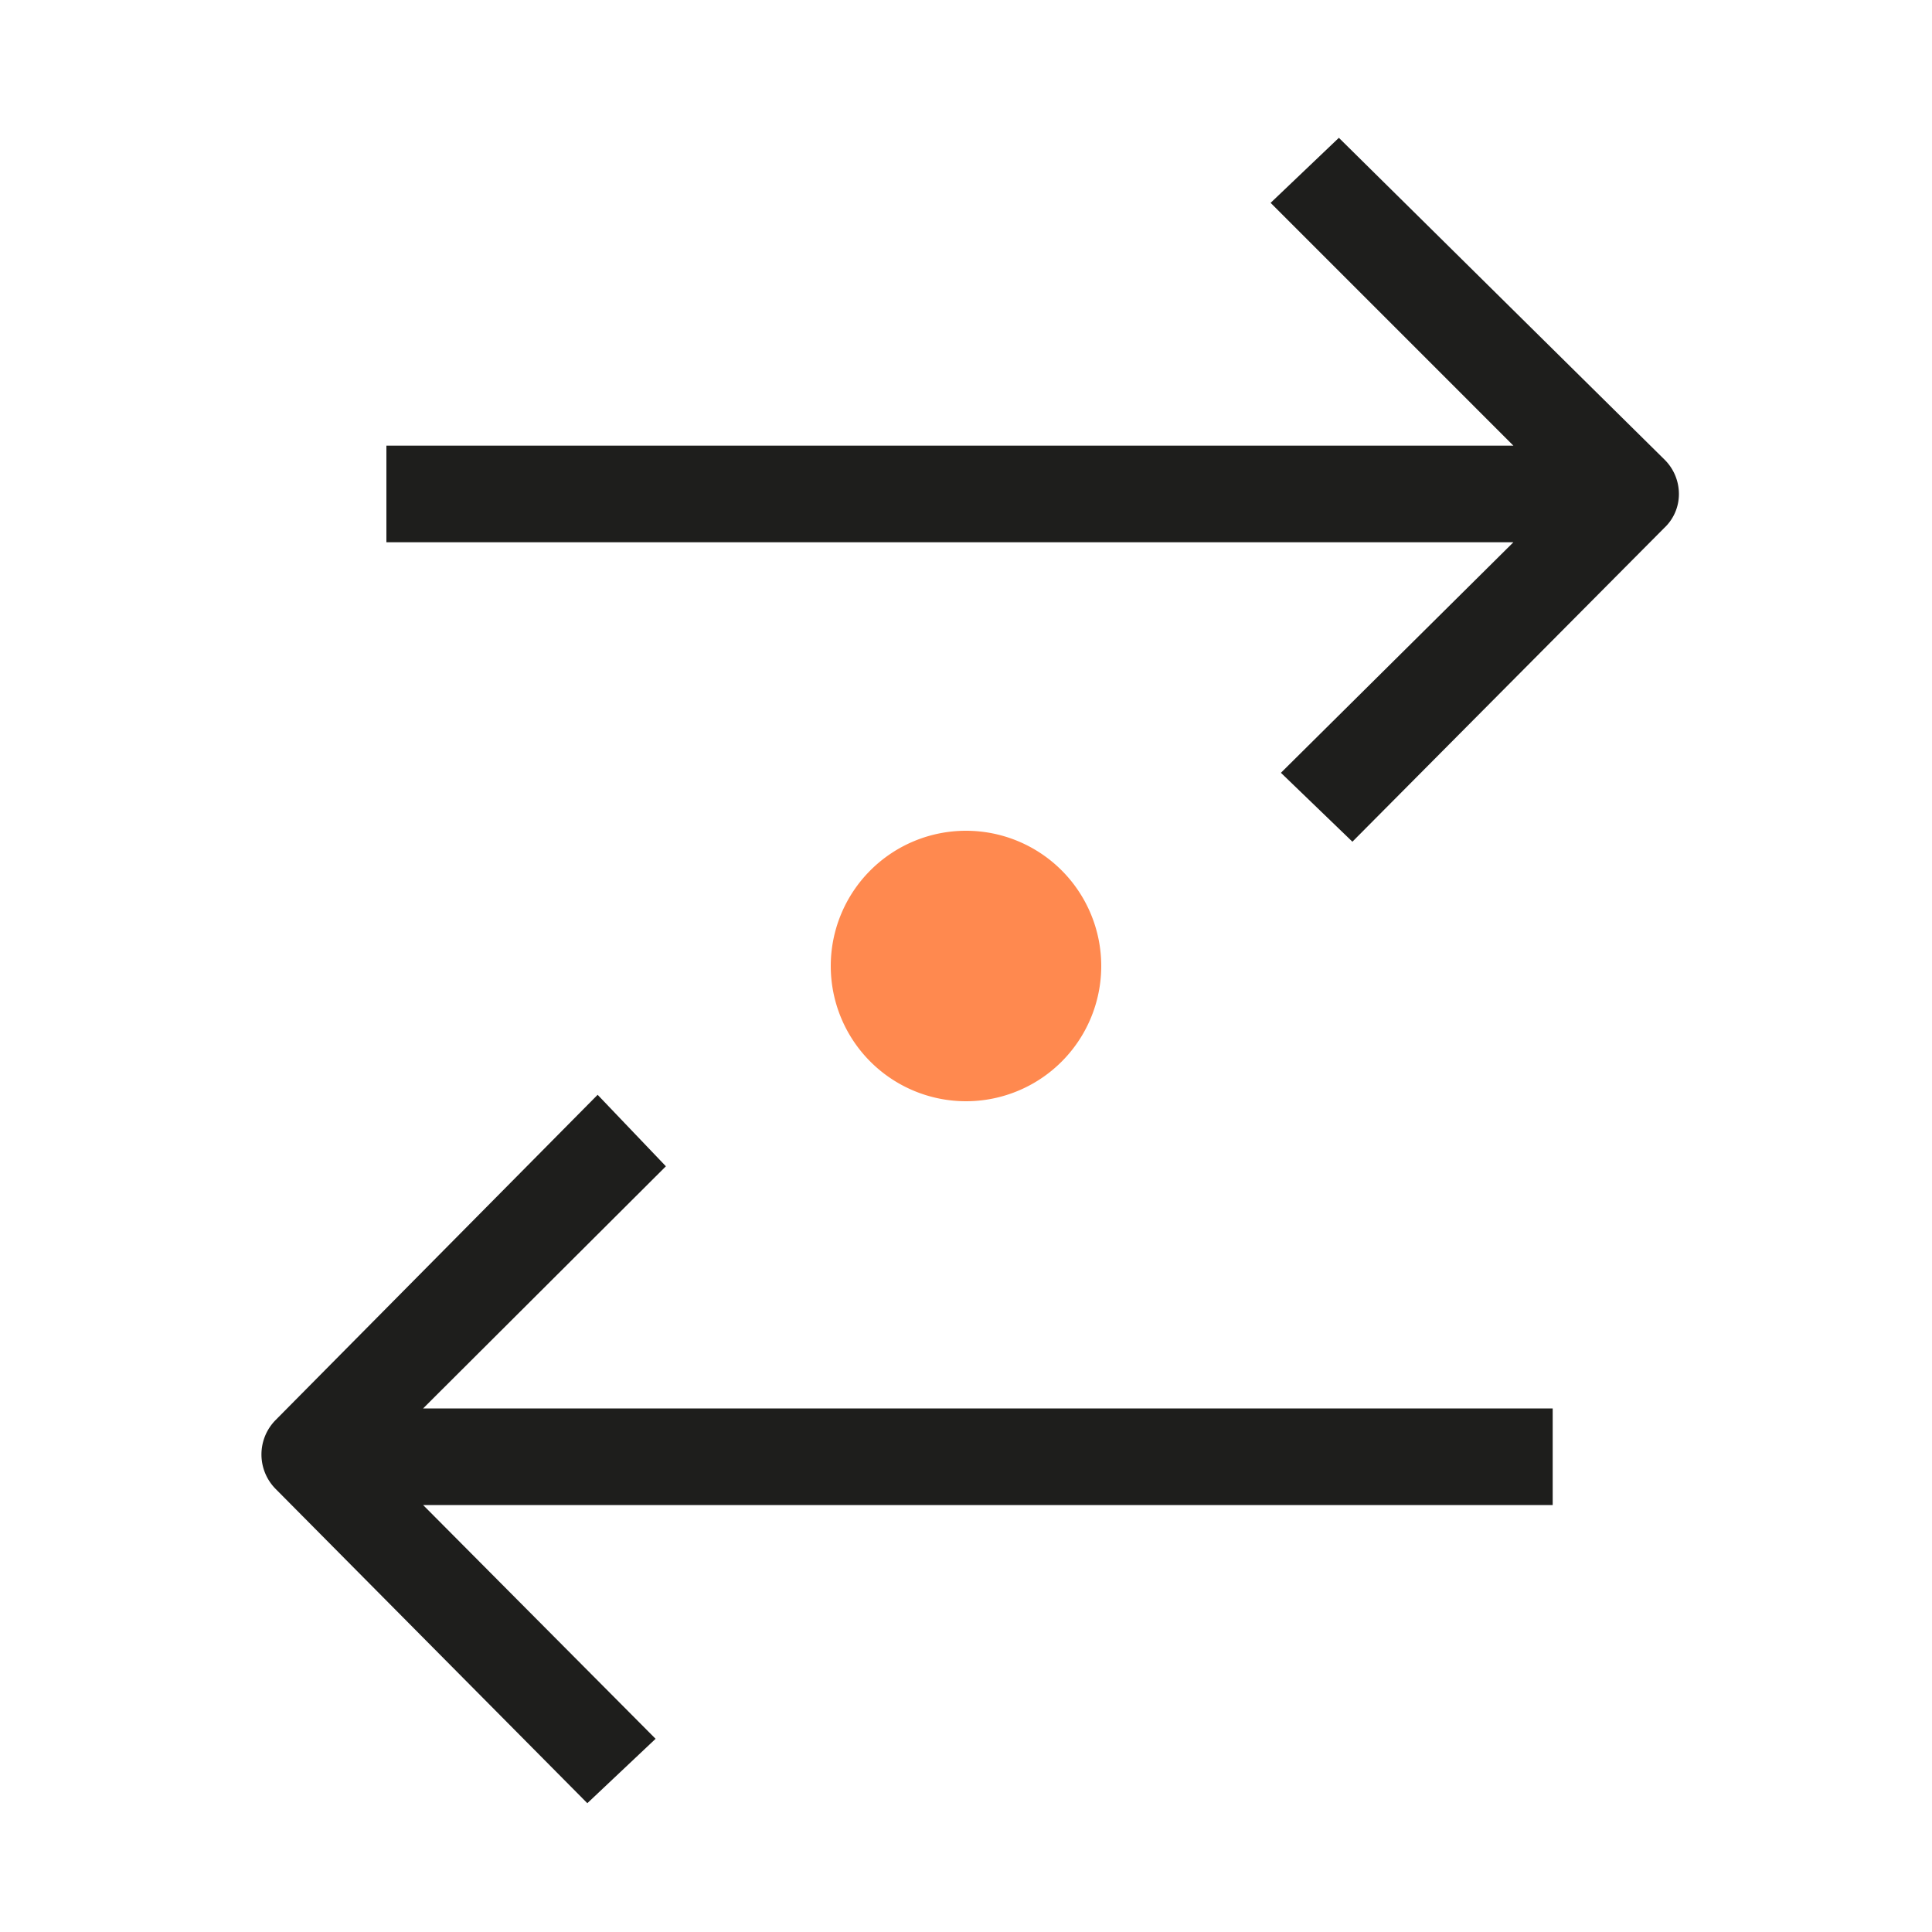
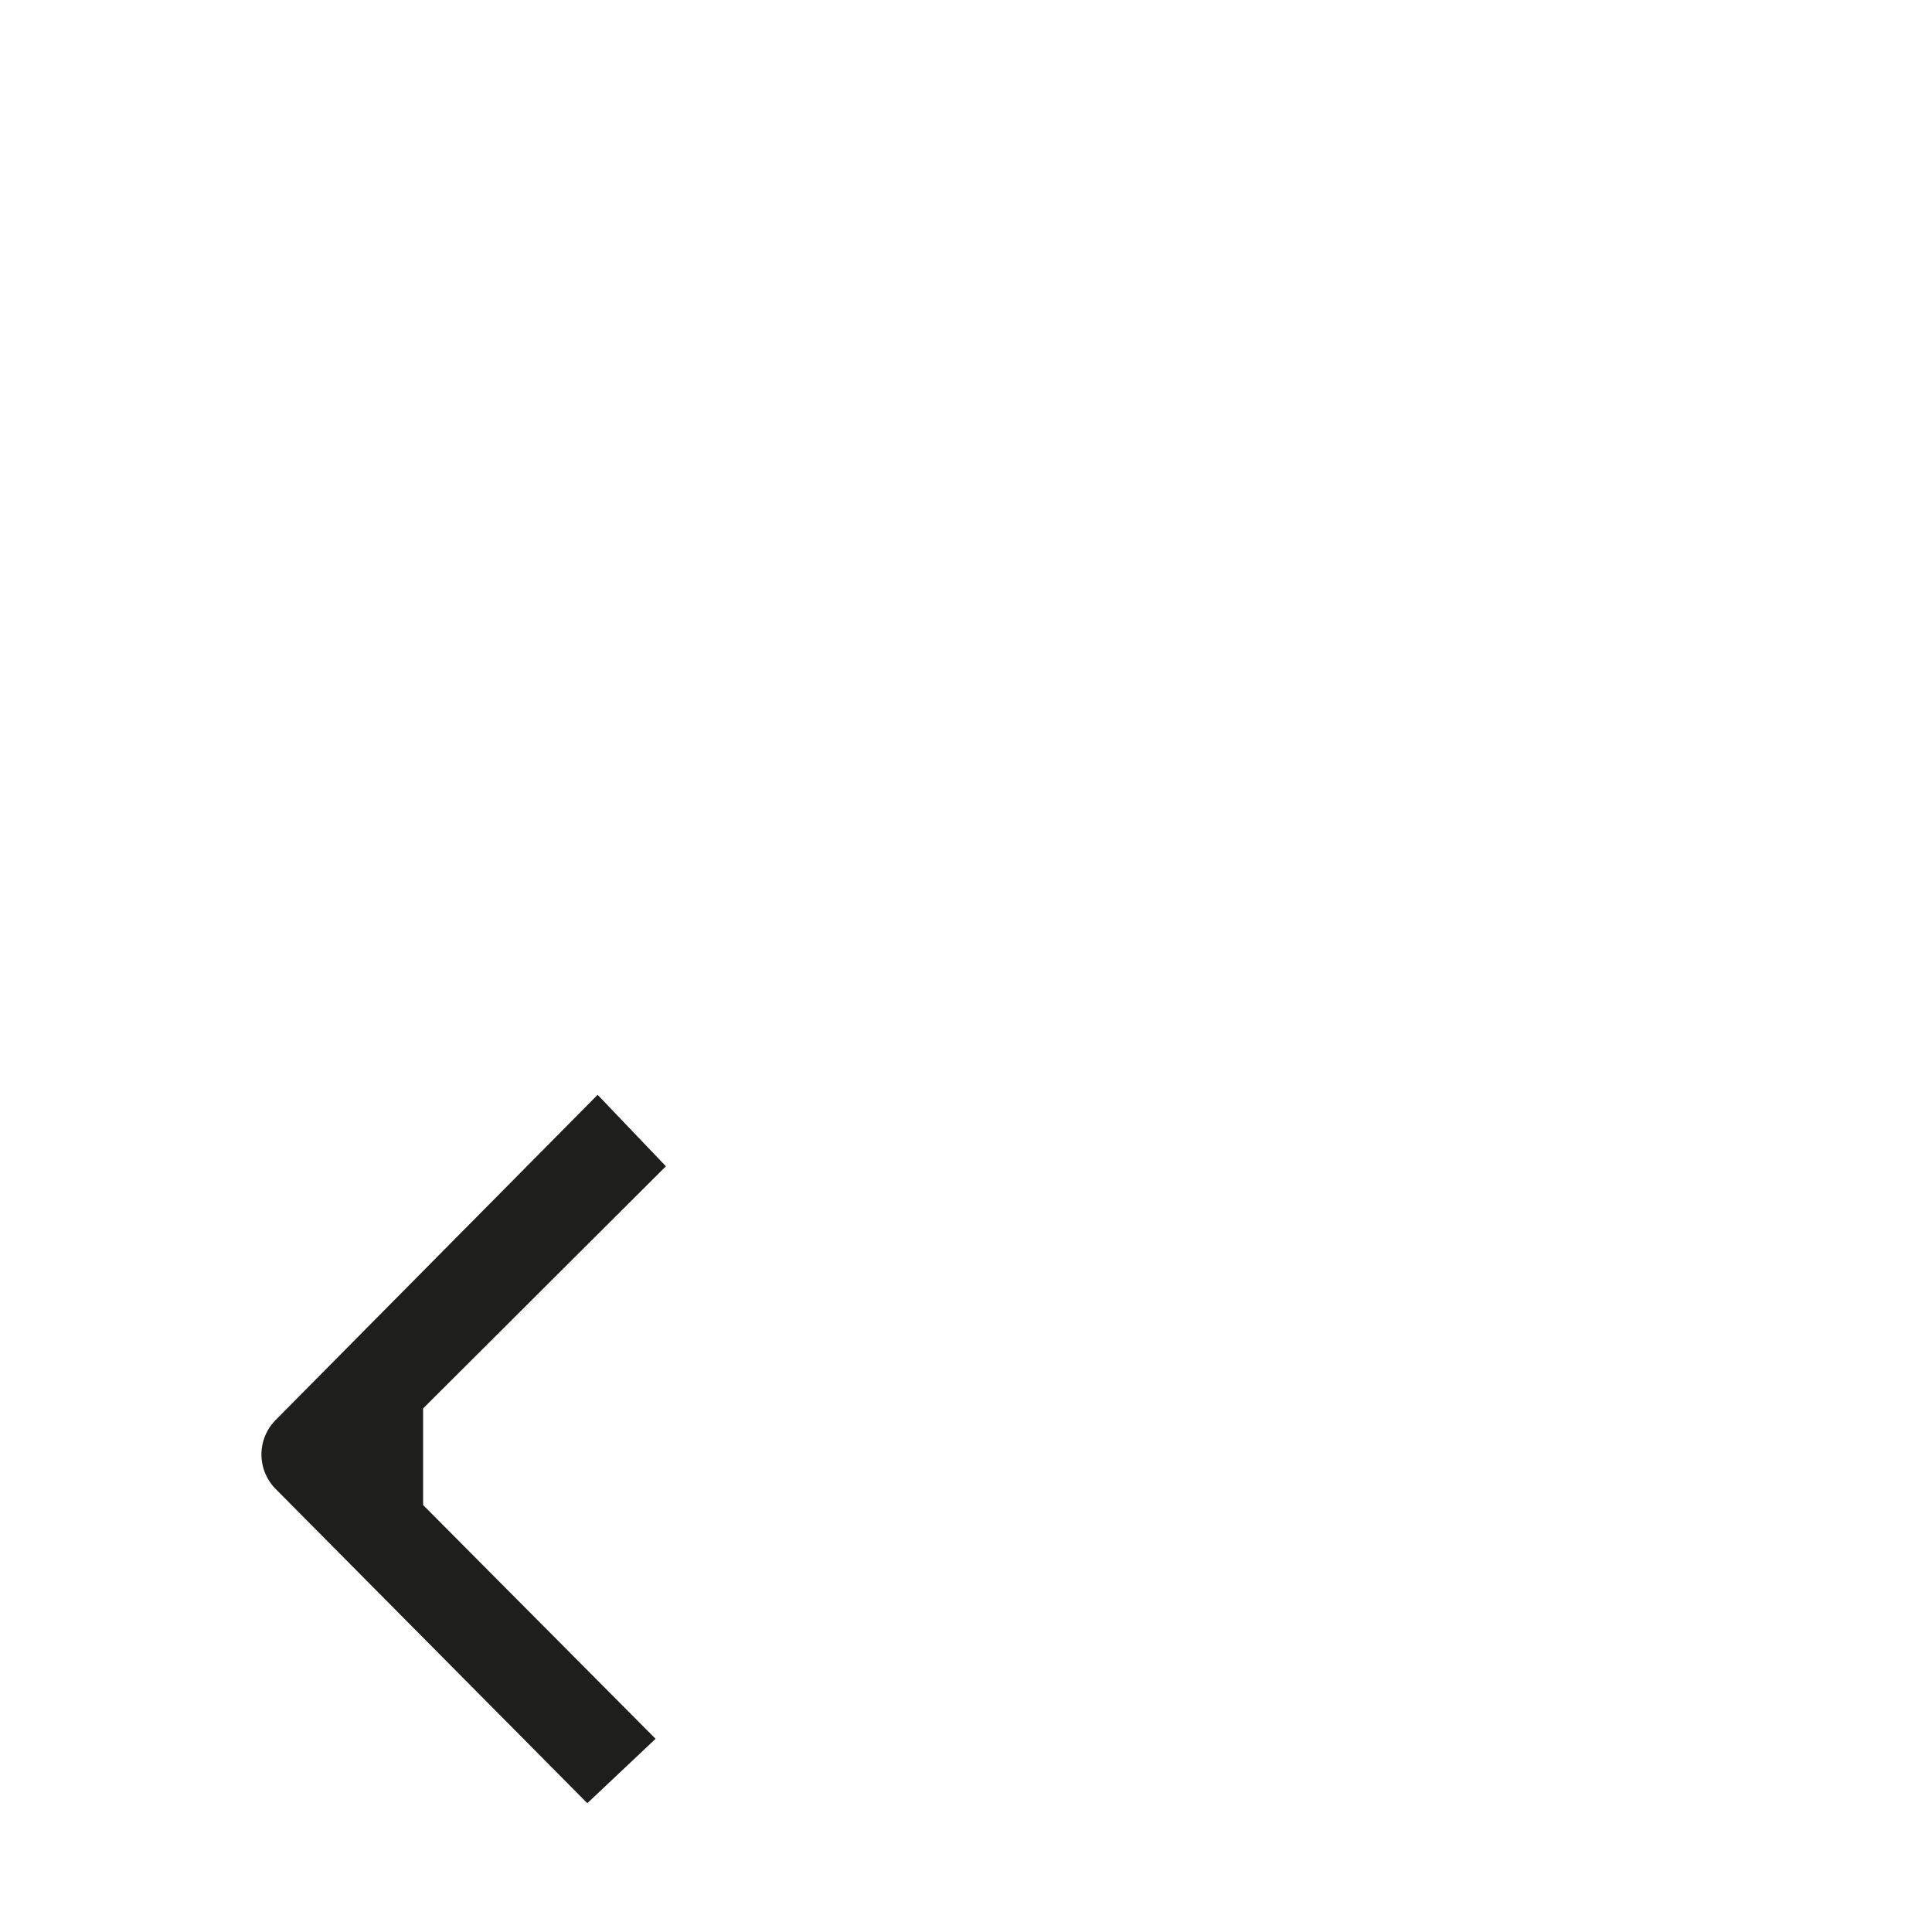
<svg xmlns="http://www.w3.org/2000/svg" viewBox="0 0 30 30">
  <defs>
    <style>.cls-1{fill:#ff894f;}.cls-2{fill:#1e1e1c;}.cls-3{fill:none;}</style>
  </defs>
  <g id="Layer_2" data-name="Layer 2">
    <g id="Layer_1-2" data-name="Layer 1">
-       <path class="cls-1" d="M17.1,15A2.1,2.1,0,1,0,15,17.1,2.1,2.1,0,0,0,17.1,15Z" />
-       <path class="cls-2" d="M25.85,7.14l-5.06-5L19.73,3.15,23.5,6.92H6v1.5H23.5L19.89,12,21,13.07,25.84,8.2a.72.72,0,0,0,.23-.53A.75.75,0,0,0,25.85,7.14Z" />
-       <path class="cls-2" d="M10.34,18.11,9.28,17l-5,5.05a.76.76,0,0,0,0,1.07L9.12,28,10.18,27,6.57,23.37H24.11v-1.5H6.57Z" />
-       <rect class="cls-3" width="30" height="30" />
+       <path class="cls-2" d="M10.34,18.11,9.28,17l-5,5.05a.76.76,0,0,0,0,1.07L9.12,28,10.18,27,6.57,23.37v-1.5H6.57Z" />
    </g>
  </g>
</svg>